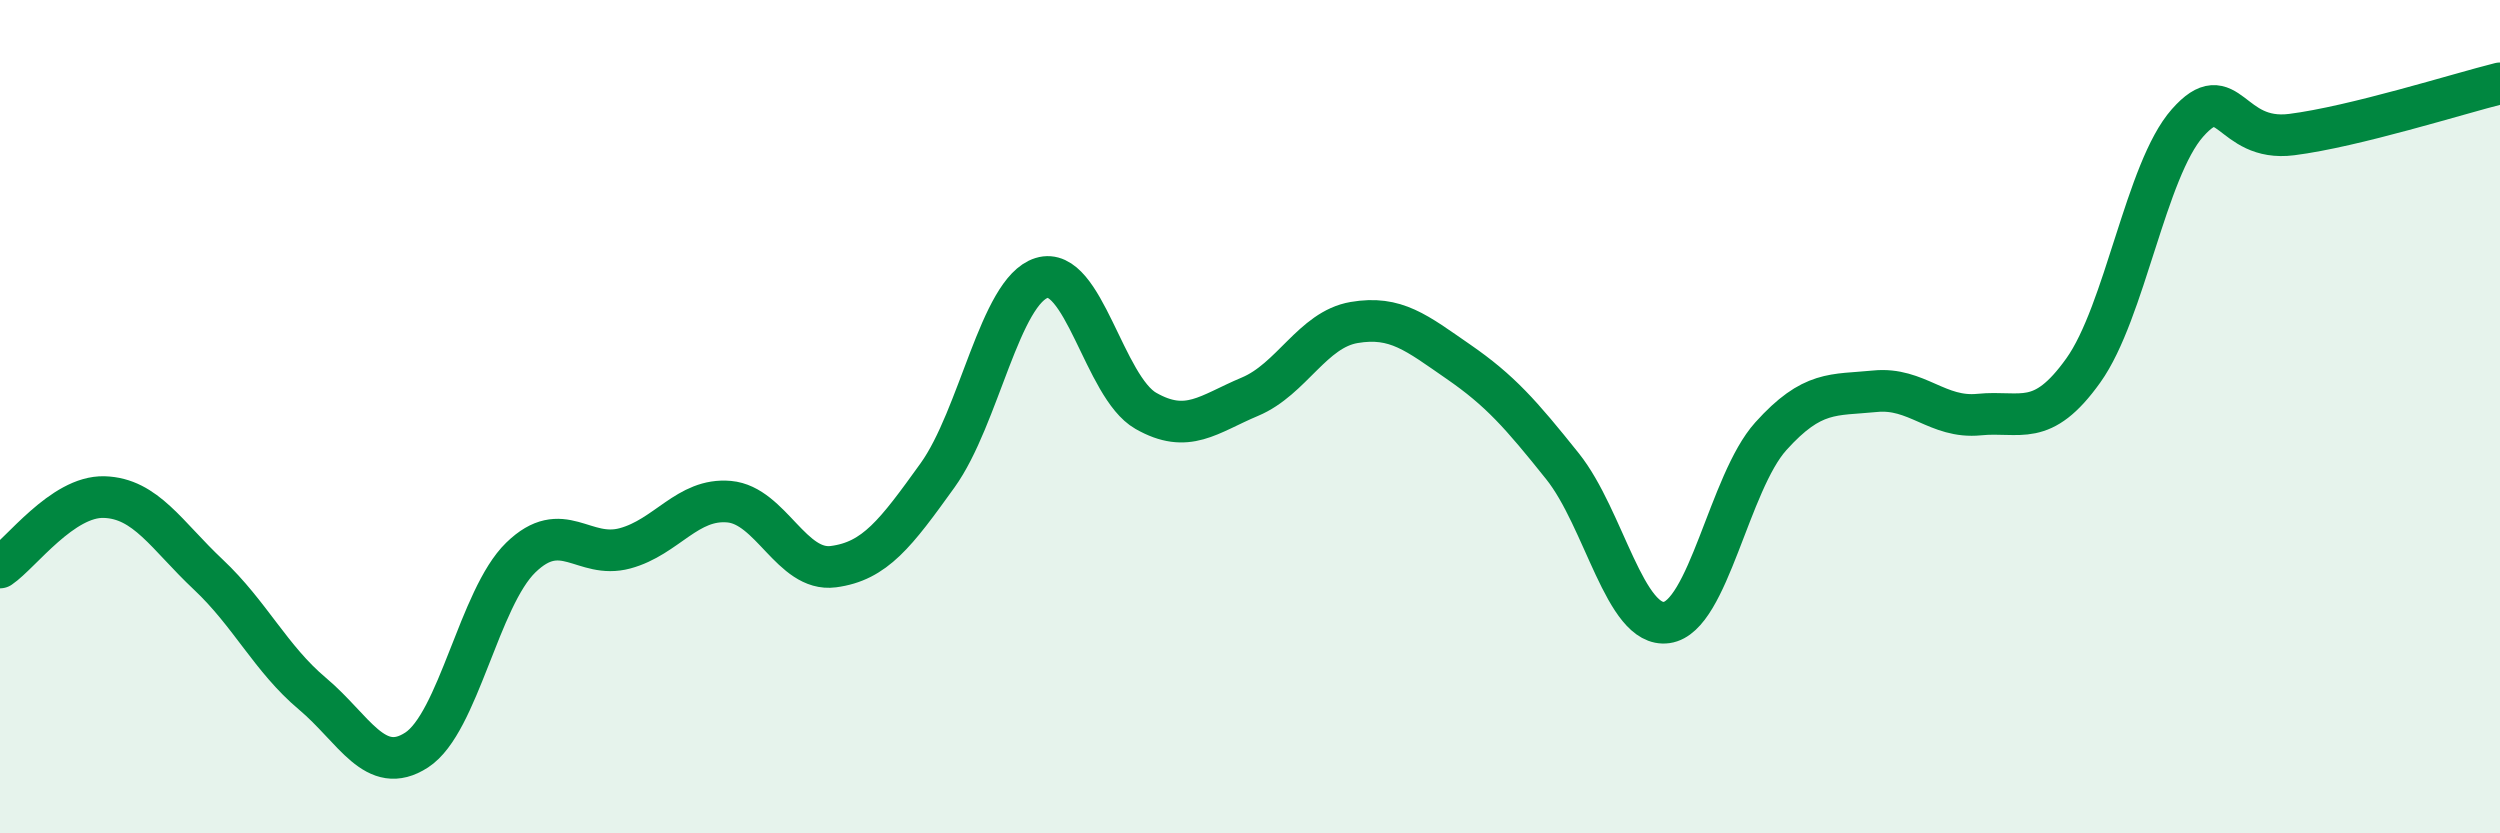
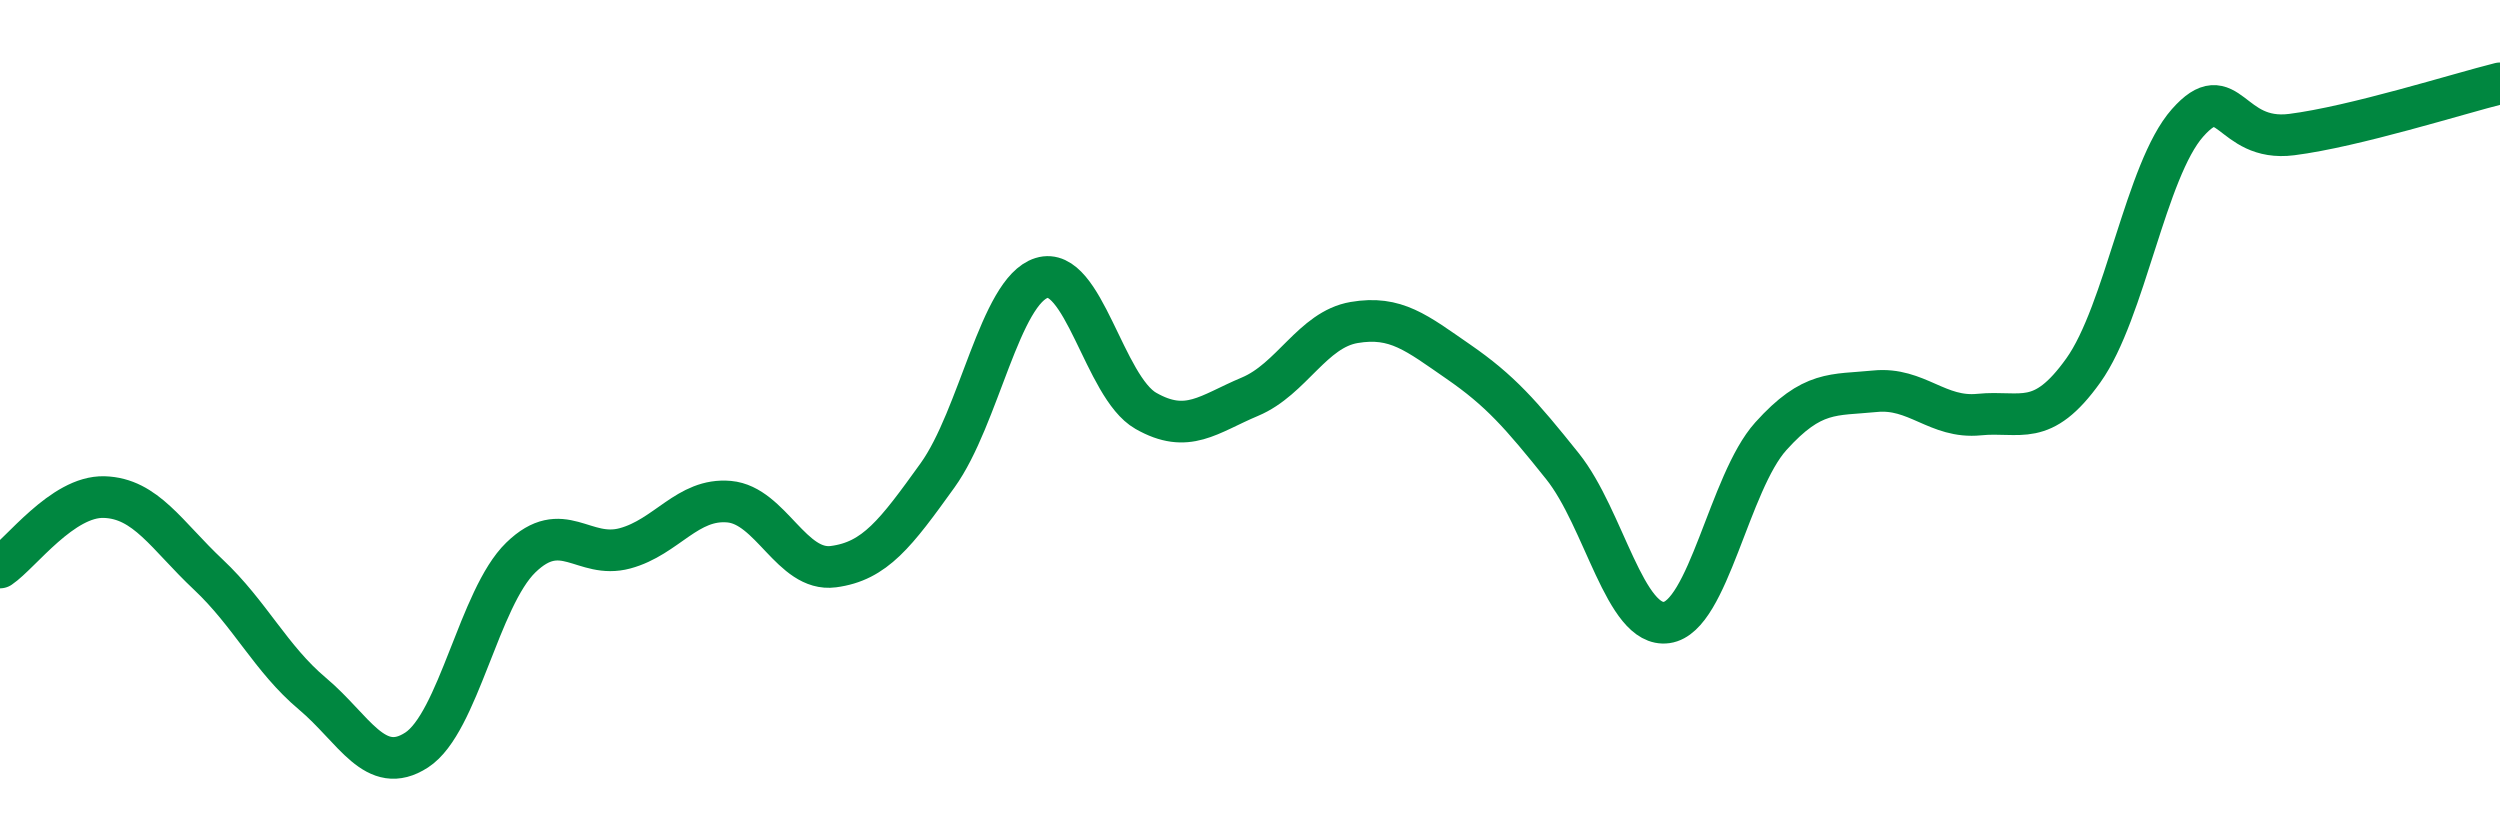
<svg xmlns="http://www.w3.org/2000/svg" width="60" height="20" viewBox="0 0 60 20">
-   <path d="M 0,13.62 C 0.5,13.28 1.5,11.9 2.5,11.93 C 3.5,11.96 4,12.85 5,13.79 C 6,14.73 6.5,15.81 7.5,16.65 C 8.5,17.49 9,18.65 10,18 C 11,17.35 11.5,14.35 12.5,13.38 C 13.5,12.41 14,13.43 15,13.16 C 16,12.89 16.5,11.95 17.5,12.04 C 18.5,12.13 19,13.73 20,13.6 C 21,13.47 21.5,12.8 22.5,11.41 C 23.5,10.02 24,6.98 25,6.67 C 26,6.36 26.5,9.29 27.5,9.86 C 28.5,10.43 29,9.94 30,9.52 C 31,9.1 31.5,7.91 32.5,7.74 C 33.5,7.57 34,7.99 35,8.68 C 36,9.37 36.5,9.94 37.5,11.19 C 38.5,12.44 39,15.08 40,14.94 C 41,14.8 41.5,11.58 42.5,10.47 C 43.5,9.36 44,9.49 45,9.39 C 46,9.29 46.5,10.05 47.5,9.95 C 48.5,9.85 49,10.29 50,8.89 C 51,7.49 51.5,4.08 52.5,2.95 C 53.5,1.82 53.5,3.42 55,3.23 C 56.5,3.04 59,2.25 60,2L60 20L0 20Z" fill="#008740" opacity="0.1" stroke-linecap="round" stroke-linejoin="round" />
  <path d="M 0,13.62 C 0.5,13.28 1.5,11.9 2.5,11.93 C 3.5,11.96 4,12.85 5,13.79 C 6,14.73 6.5,15.81 7.5,16.65 C 8.5,17.49 9,18.65 10,18 C 11,17.35 11.5,14.35 12.5,13.38 C 13.5,12.41 14,13.43 15,13.16 C 16,12.89 16.5,11.95 17.5,12.04 C 18.5,12.13 19,13.73 20,13.6 C 21,13.47 21.5,12.8 22.5,11.41 C 23.5,10.02 24,6.98 25,6.67 C 26,6.36 26.5,9.29 27.5,9.86 C 28.5,10.43 29,9.94 30,9.52 C 31,9.1 31.5,7.91 32.5,7.74 C 33.5,7.57 34,7.99 35,8.68 C 36,9.37 36.5,9.94 37.5,11.19 C 38.5,12.44 39,15.08 40,14.94 C 41,14.8 41.5,11.58 42.5,10.47 C 43.5,9.36 44,9.49 45,9.39 C 46,9.29 46.5,10.05 47.5,9.95 C 48.5,9.85 49,10.29 50,8.89 C 51,7.49 51.5,4.08 52.5,2.95 C 53.5,1.82 53.5,3.42 55,3.23 C 56.5,3.04 59,2.25 60,2" stroke="#008740" stroke-width="1" fill="none" stroke-linecap="round" stroke-linejoin="round" />
</svg>